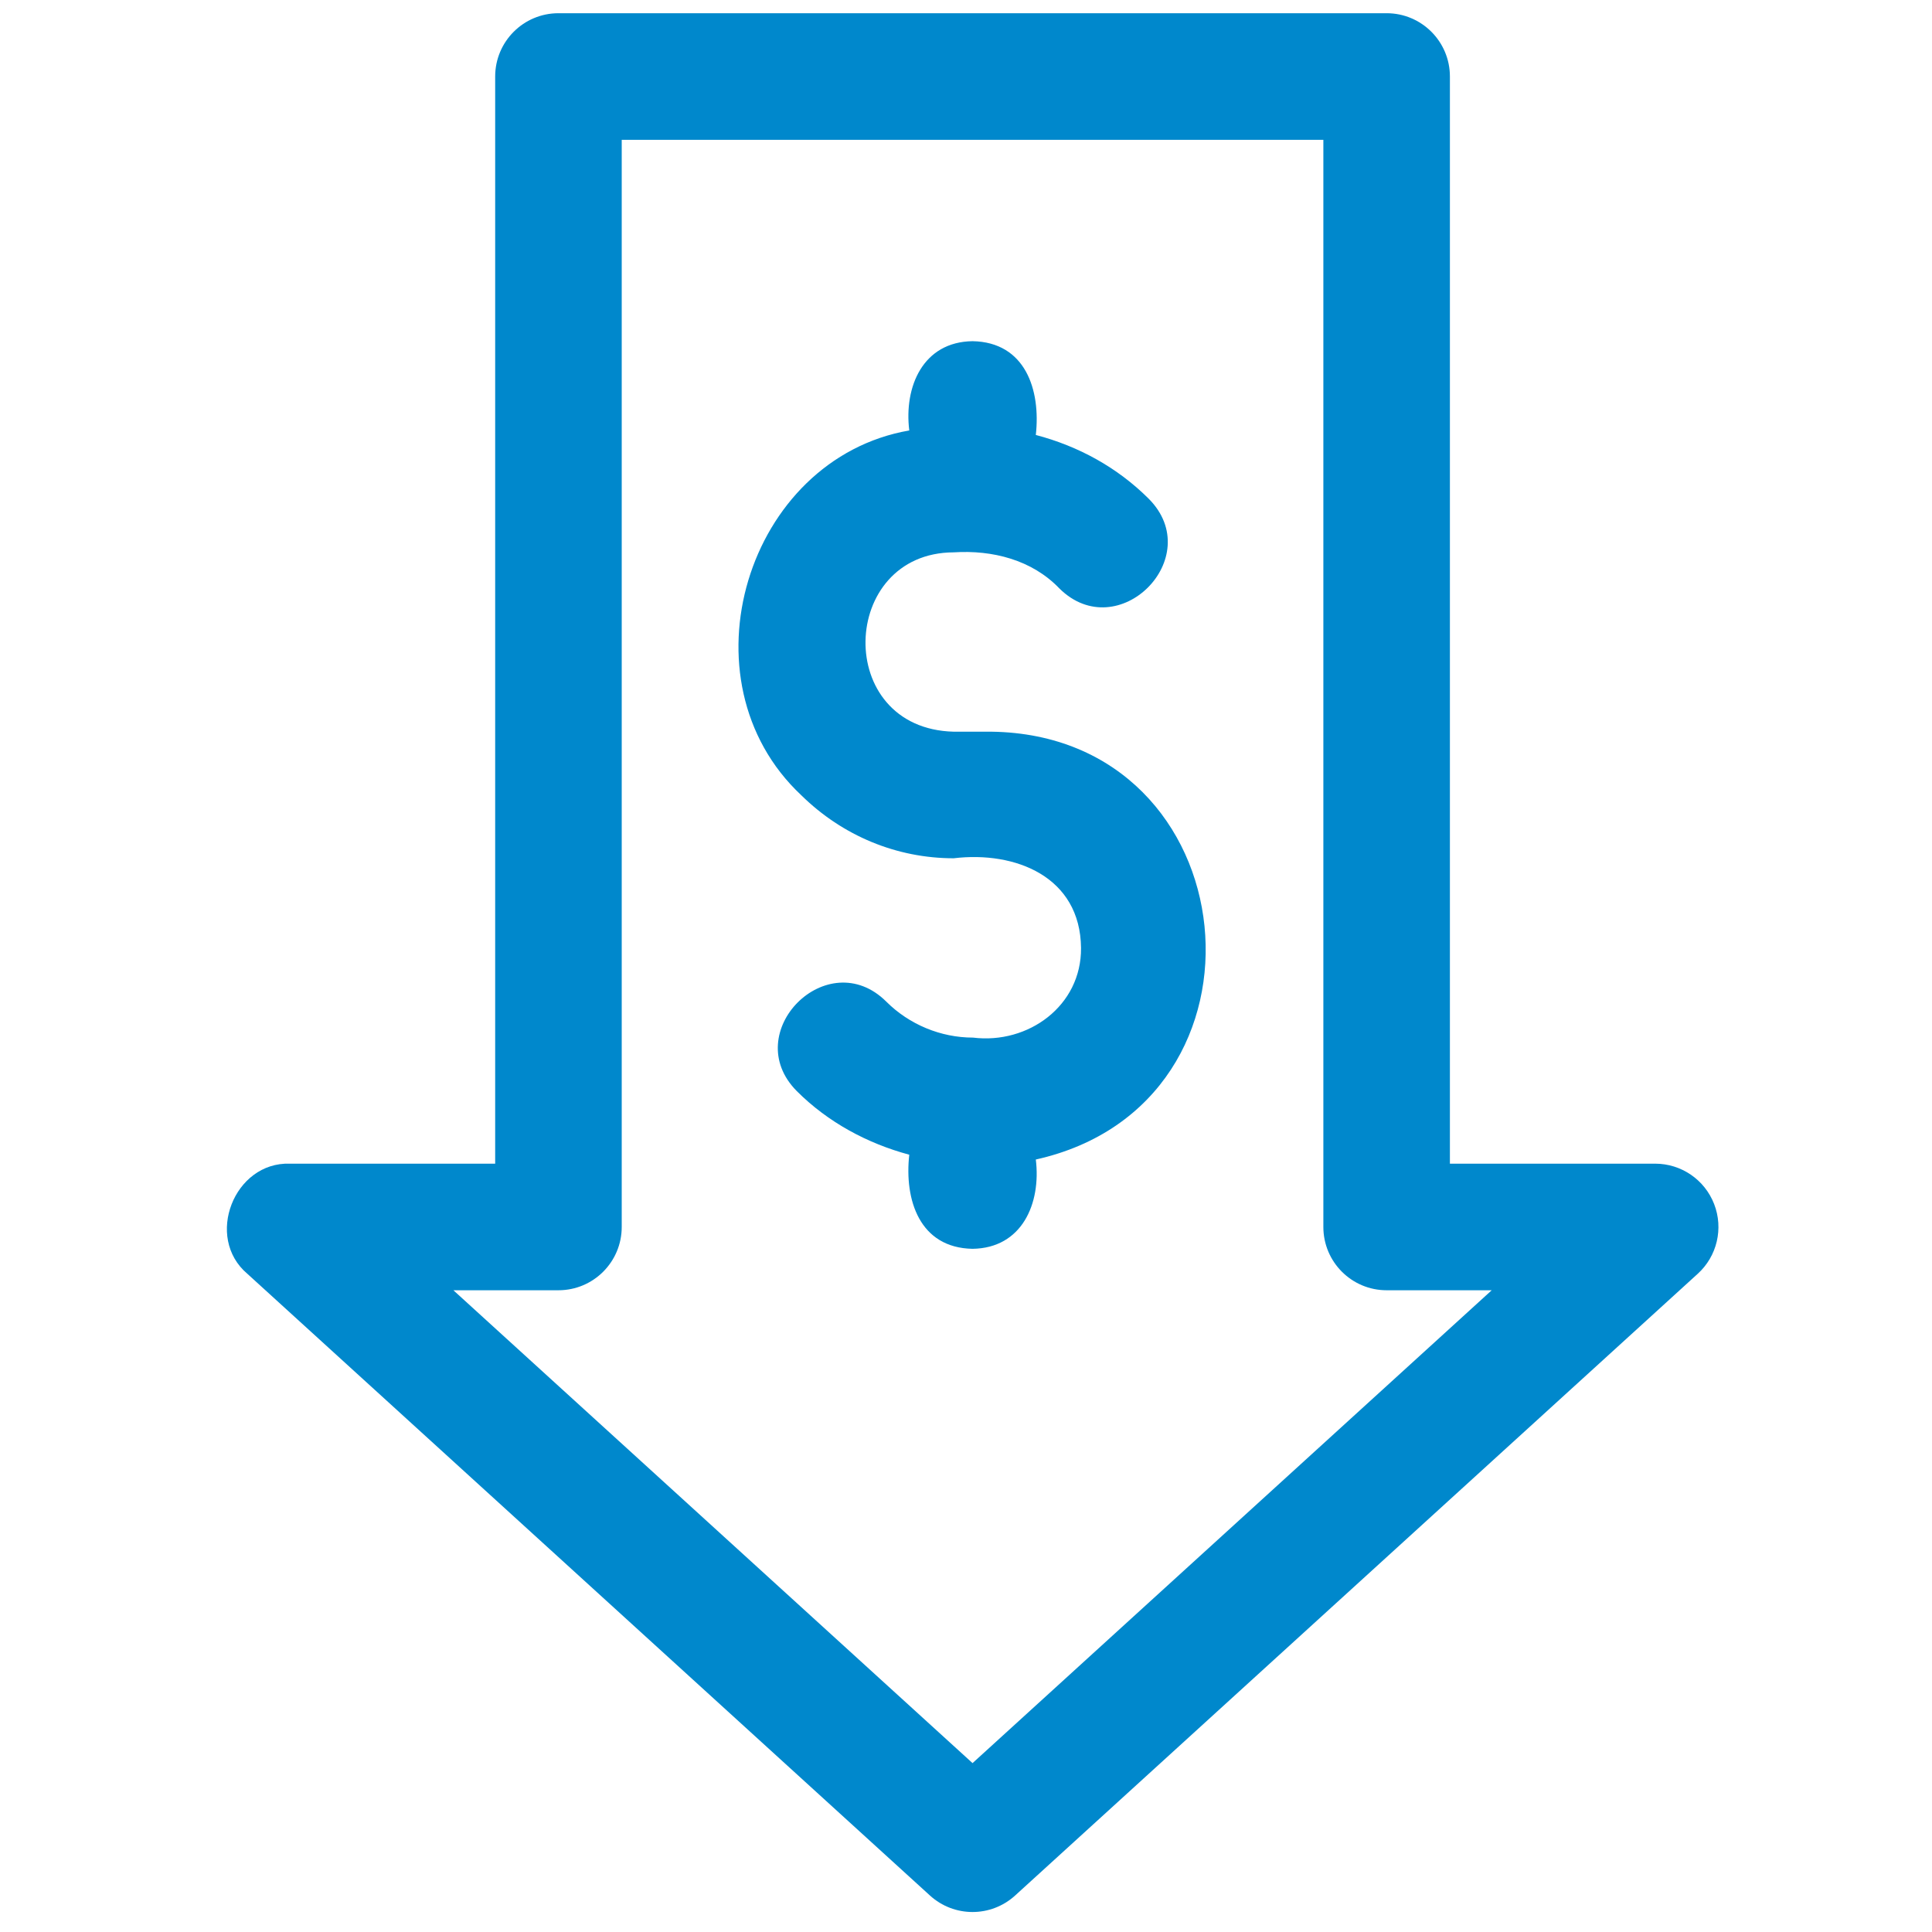
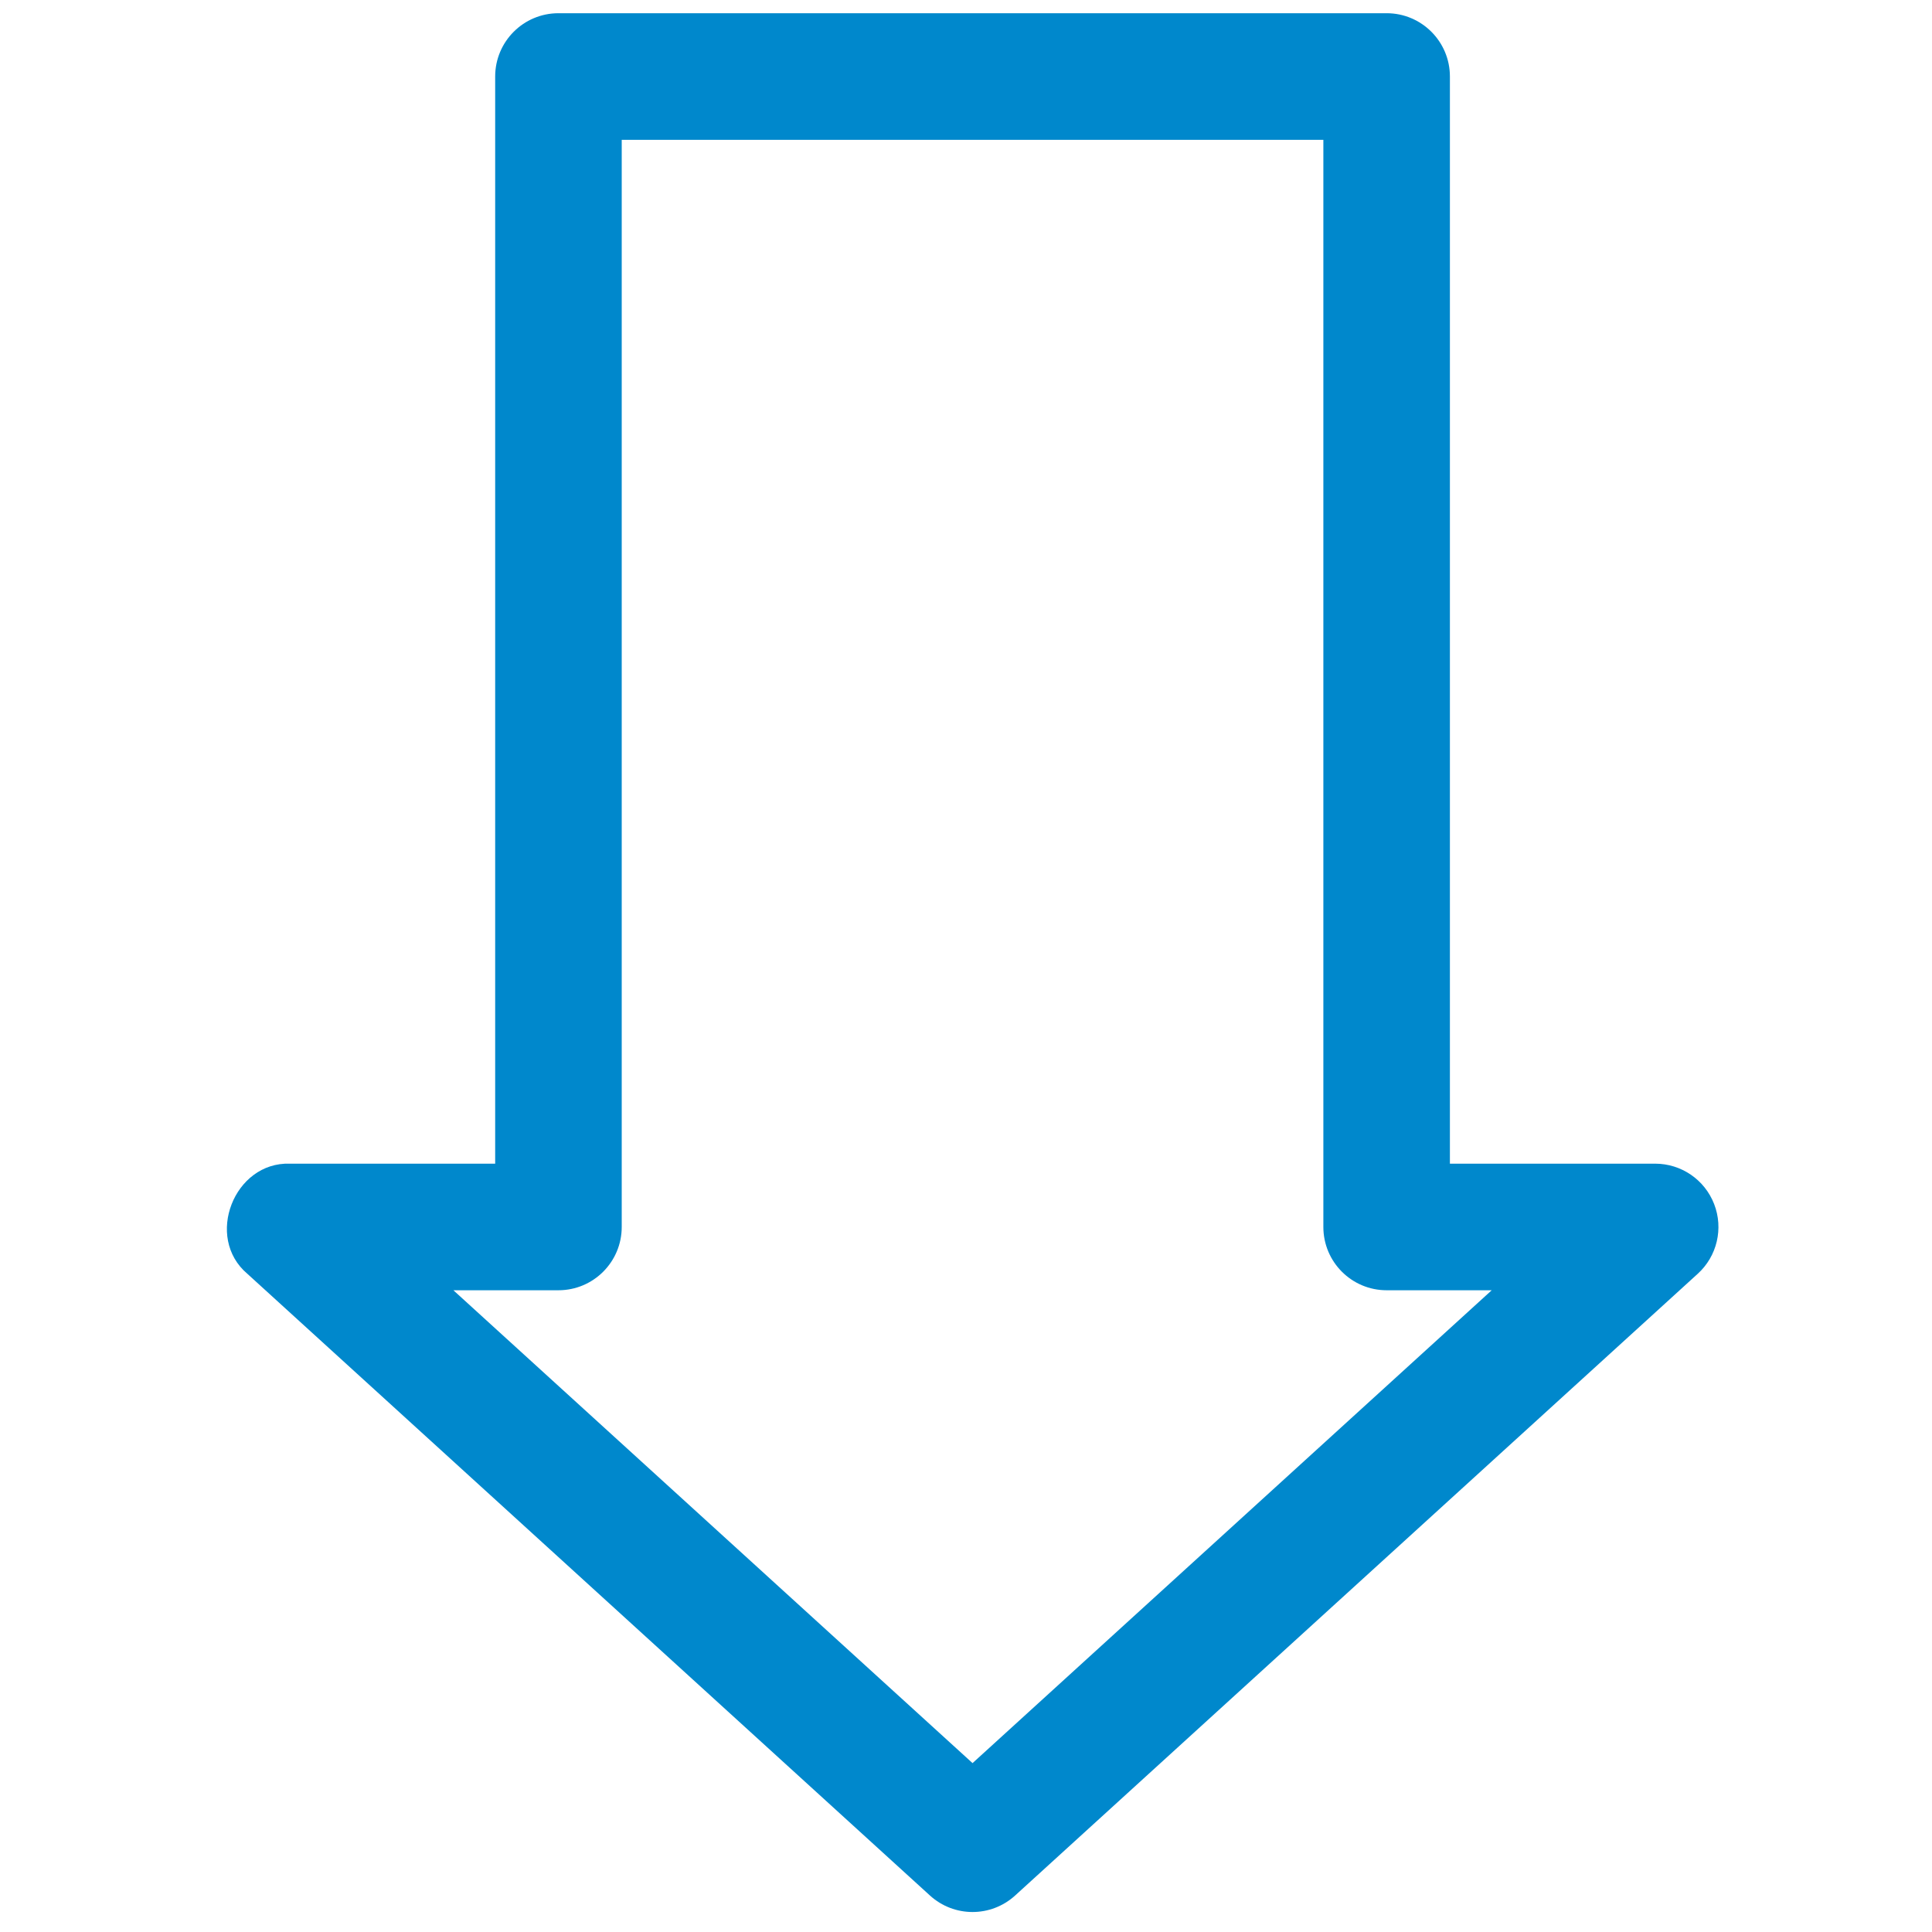
<svg xmlns="http://www.w3.org/2000/svg" width="500" zoomAndPan="magnify" viewBox="0 0 375 375" height="500" preserveAspectRatio="xMidYMid meet" version="1.0">
  <path fill="#0088cc" d="M 332.719 233.723 C 330.891 228.988 326.34 225.867 321.266 225.867 L 281.426 225.867 L 281.426 14.852 C 281.426 8.066 275.926 2.566 269.145 2.566 L 108.395 2.566 C 101.613 2.566 96.113 8.066 96.113 14.852 L 96.113 225.867 C 96.113 225.867 56.273 225.867 56.273 225.867 C 45.422 225.492 39.684 240.184 48.004 247.234 C 48.004 247.234 180.5 367.914 180.5 367.914 C 185.188 372.188 192.348 372.188 197.039 367.914 L 329.535 247.234 C 333.285 243.824 334.551 238.453 332.719 233.723 Z M 188.77 342.219 L 88 250.438 L 108.395 250.438 C 115.176 250.438 120.676 244.938 120.676 238.152 L 120.676 27.137 L 256.863 27.137 L 256.863 238.152 C 256.863 244.938 262.359 250.438 269.145 250.438 L 289.539 250.438 Z M 188.77 342.219 " fill-opacity="1" fill-rule="nonzero" />
-   <path fill="#0088cc" d="M 192.426 142.02 L 185.109 142.02 C 161.723 141.43 162.855 107.277 185.113 107.211 C 192.633 106.727 200.297 108.66 205.613 114.203 C 217.016 125.52 234.293 108.215 222.98 96.82 C 216.832 90.68 209.254 86.582 201.051 84.426 C 202.031 75.672 199.027 66.41 188.77 66.223 C 179.148 66.355 175.441 75.039 176.488 83.551 C 144.914 89.031 131.734 132.074 155.531 154.359 C 163.551 162.246 174.059 166.59 185.109 166.59 C 197.078 165.152 209.691 170.156 209.828 184 C 209.922 195.227 199.586 202.727 188.863 201.398 C 182.605 201.402 176.469 198.852 172.027 194.414 C 160.637 183.082 143.344 200.398 154.66 211.785 C 160.688 217.816 168.324 221.934 176.488 224.129 C 175.512 232.895 178.469 242.203 188.77 242.395 C 198.391 242.262 202.094 233.574 201.051 225.062 C 249.699 214.215 242.582 142.699 192.426 142.02 Z M 192.426 142.02 " fill-opacity="1" fill-rule="nonzero" />
</svg>